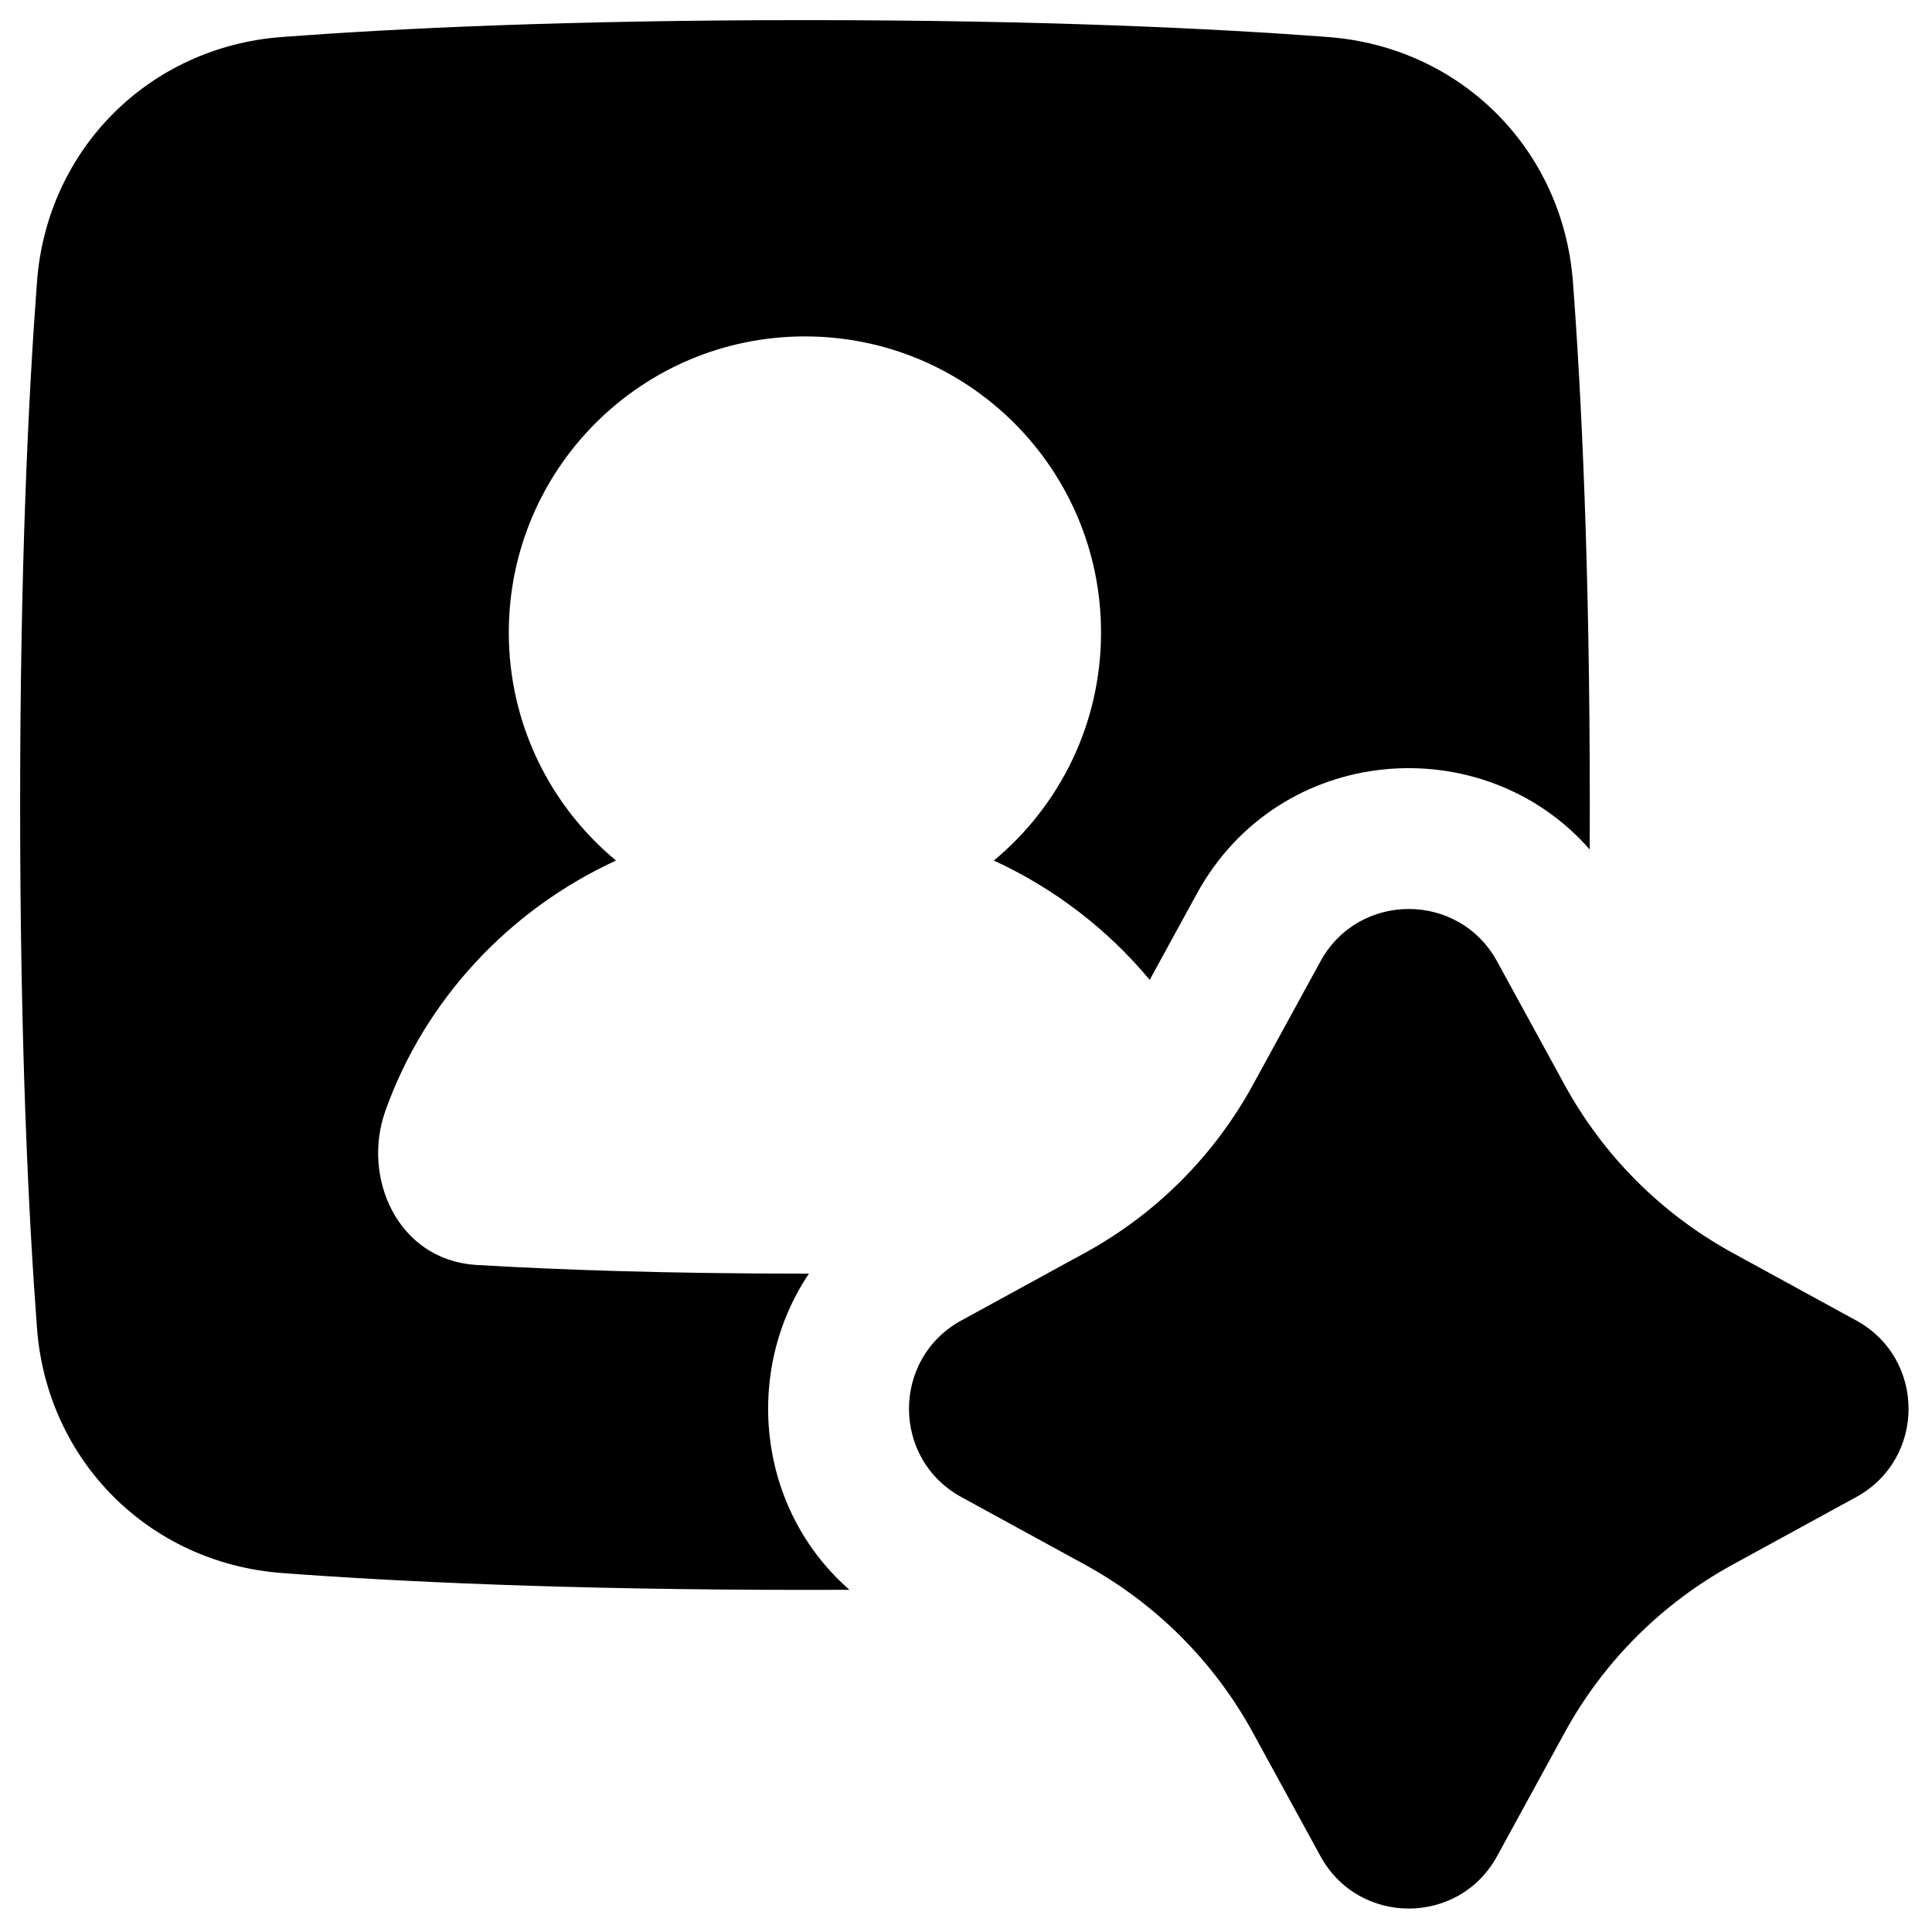
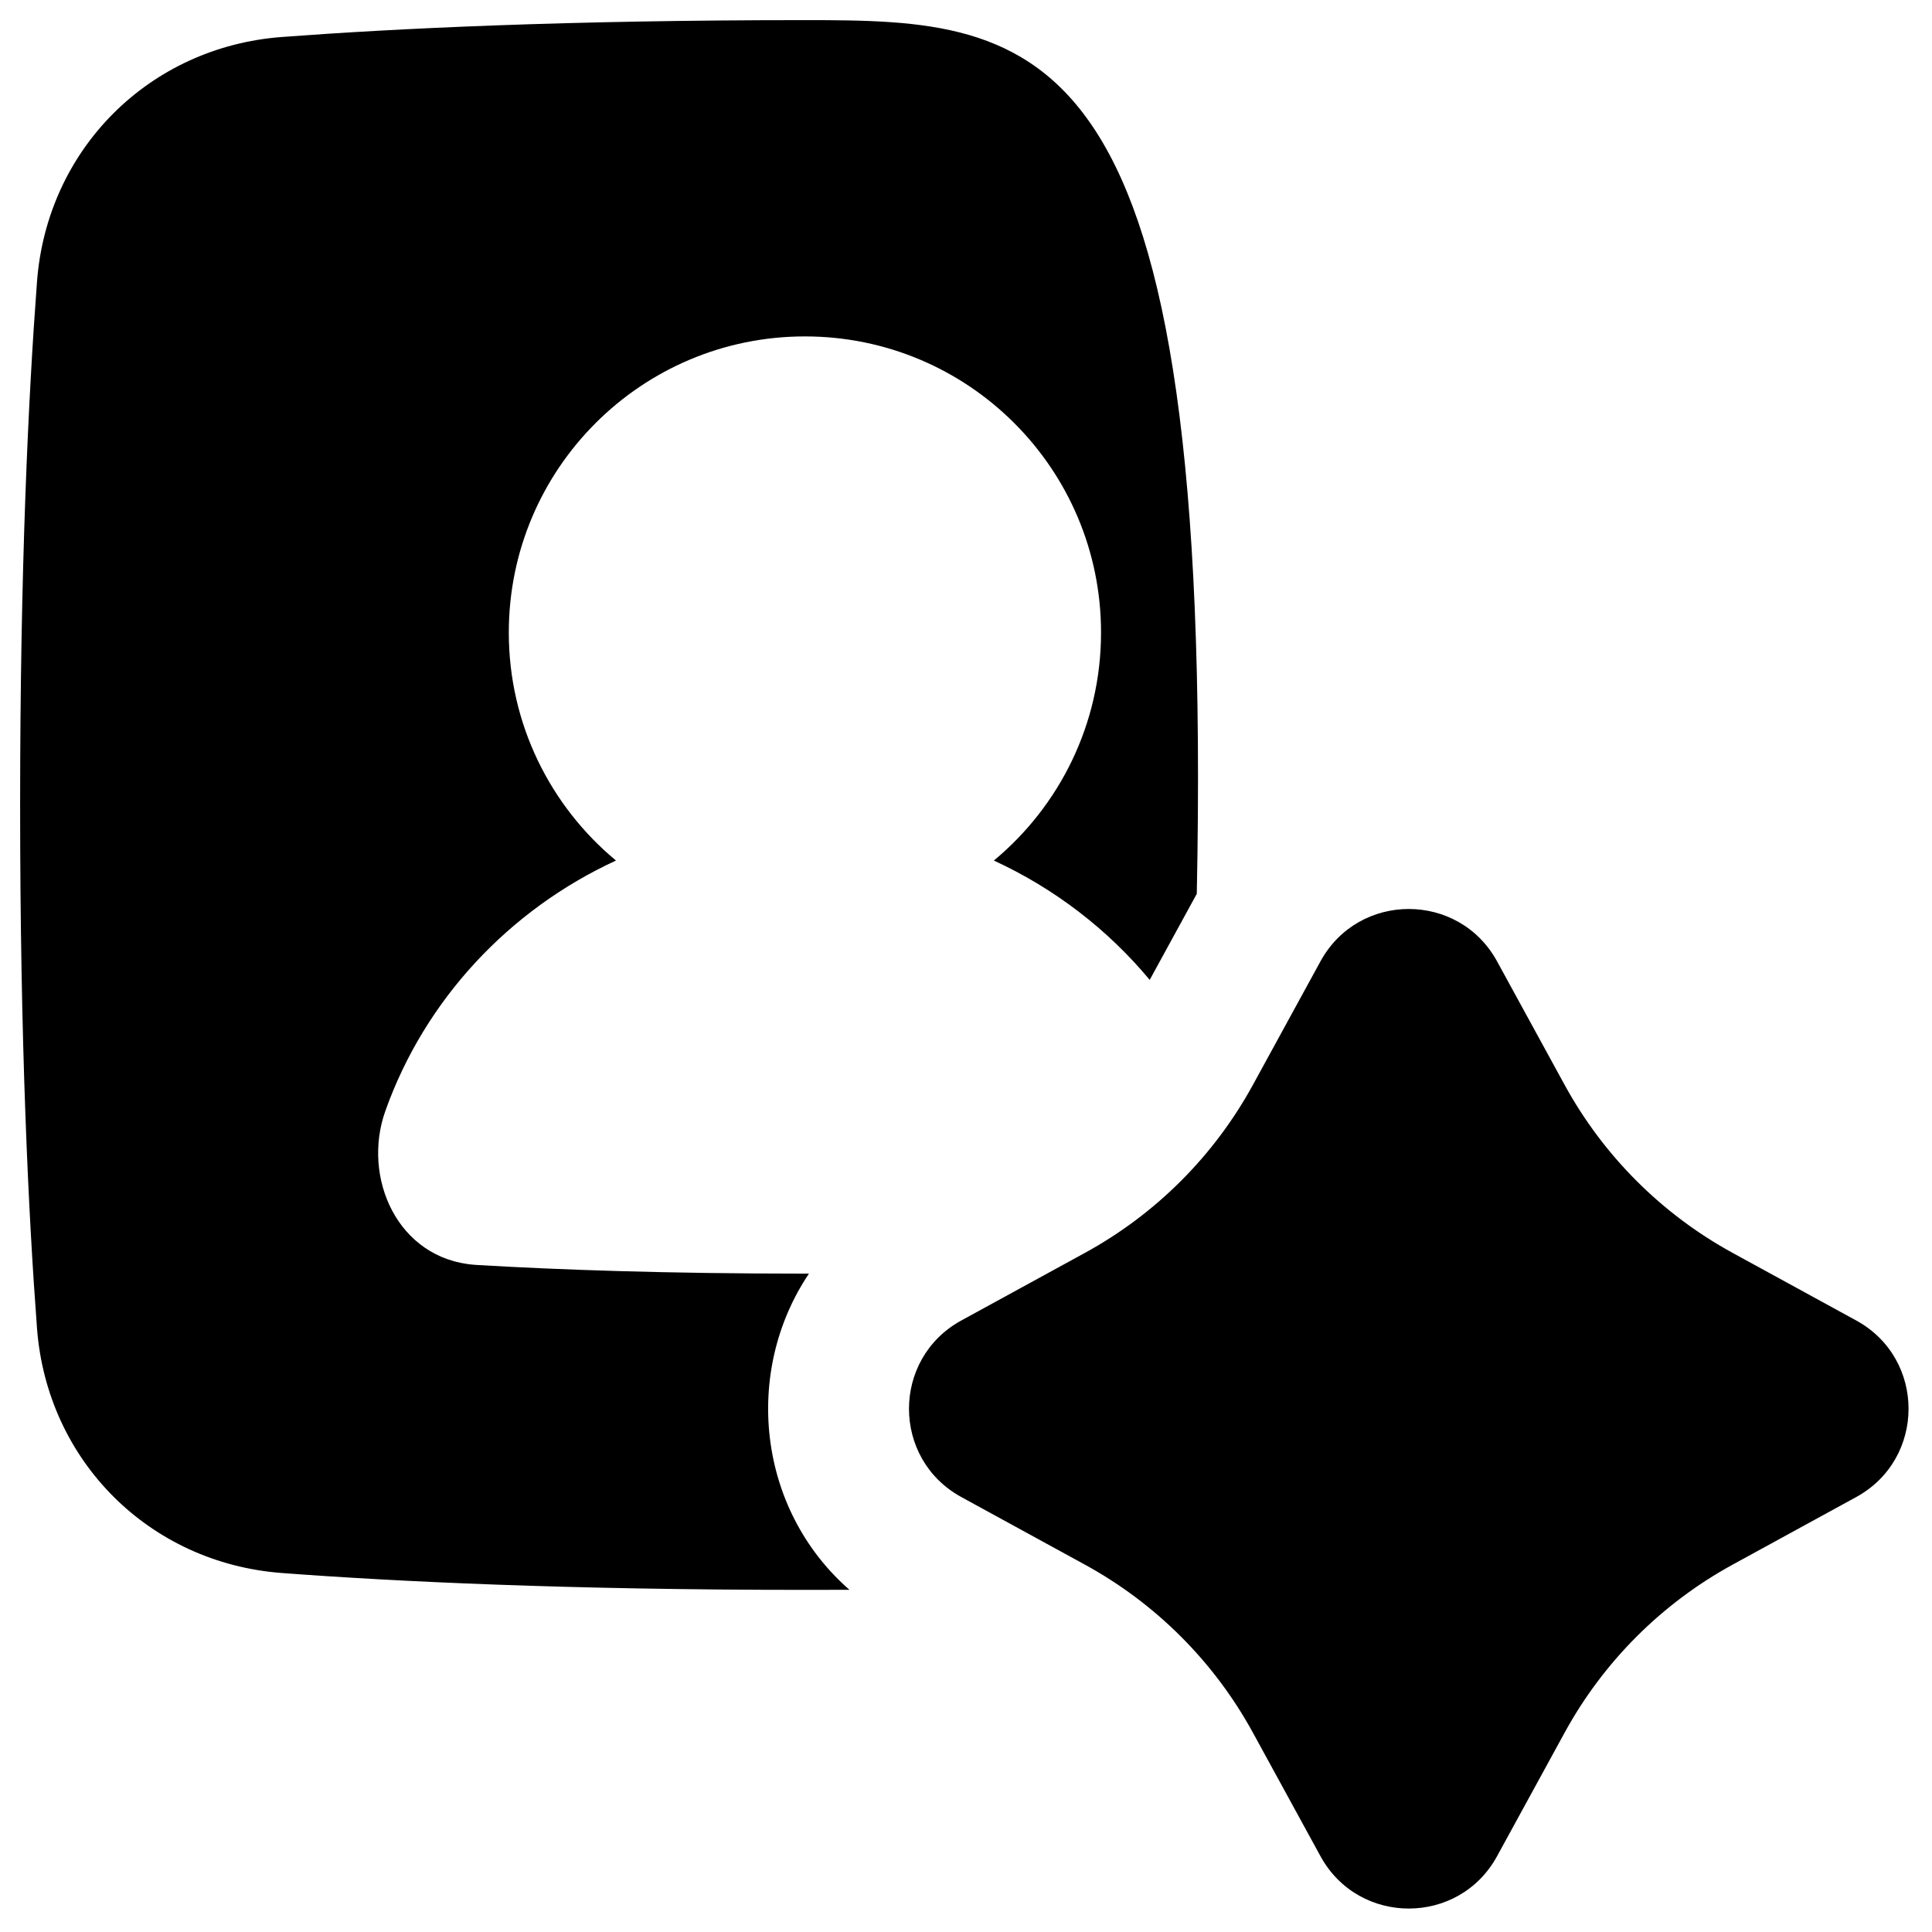
<svg xmlns="http://www.w3.org/2000/svg" fill="none" viewBox="0 0 48 48" id="Ai-Generate-Portrait-Image-Spark--Streamline-Plump">
  <desc>
    Ai Generate Portrait Image Spark Streamline Icon: https://streamlinehq.com
  </desc>
  <g id="ai-generate-portrait-image-spark--picture-photography-photo-image-artificial-intelligence-ai">
-     <path id="Union" fill="#000000" fill-rule="evenodd" d="M7.003 39.081C9.832 39.294 14.097 39.5 20 39.5c0.374 0 0.743 -0.001 1.104 -0.002 -2.301 -2.013 -2.636 -5.432 -1.006 -7.855l-0.099 0c-3.468 0 -6.146 -0.097 -8.113 -0.213 -0.031 -0.002 -0.061 -0.004 -0.092 -0.006 -1.923 -0.144 -2.806 -2.174 -2.221 -3.82 0.978 -2.753 3.064 -4.996 5.731 -6.224 -1.626 -1.349 -2.663 -3.386 -2.663 -5.665 0 -4.063 3.294 -7.357 7.357 -7.357 4.063 0 7.357 3.294 7.357 7.357 0 2.279 -1.037 4.316 -2.663 5.665 1.508 0.694 2.831 1.713 3.872 2.965l1.17 -2.139c2.054 -3.755 7.119 -4.122 9.762 -1.101 0.002 -0.361 0.002 -0.729 0.002 -1.104 0 -5.903 -0.206 -10.168 -0.419 -12.997 -0.248 -3.296 -2.788 -5.836 -6.084 -6.084C30.168 0.706 25.903 0.5 20 0.5 14.097 0.5 9.832 0.706 7.003 0.919 3.706 1.166 1.166 3.706 0.919 7.003 0.706 9.832 0.5 14.097 0.5 20s0.206 10.168 0.419 12.997c0.248 3.296 2.788 5.836 6.084 6.084Zm25.804 -15.197c0.948 -1.734 3.438 -1.734 4.387 0l1.679 3.07c0.964 1.762 2.412 3.21 4.174 4.174l3.07 1.679c1.734 0.948 1.734 3.438 0 4.387l-3.07 1.679c-1.762 0.964 -3.21 2.412 -4.174 4.174l-1.679 3.07c-0.948 1.734 -3.438 1.734 -4.387 0l-1.679 -3.07c-0.964 -1.762 -2.412 -3.21 -4.174 -4.174l-3.07 -1.679c-1.734 -0.948 -1.734 -3.438 0 -4.387l3.07 -1.679c1.762 -0.964 3.21 -2.412 4.174 -4.174l1.679 -3.07Z" clip-rule="evenodd" stroke-width="1" />
+     <path id="Union" fill="#000000" fill-rule="evenodd" d="M7.003 39.081C9.832 39.294 14.097 39.5 20 39.5c0.374 0 0.743 -0.001 1.104 -0.002 -2.301 -2.013 -2.636 -5.432 -1.006 -7.855l-0.099 0c-3.468 0 -6.146 -0.097 -8.113 -0.213 -0.031 -0.002 -0.061 -0.004 -0.092 -0.006 -1.923 -0.144 -2.806 -2.174 -2.221 -3.82 0.978 -2.753 3.064 -4.996 5.731 -6.224 -1.626 -1.349 -2.663 -3.386 -2.663 -5.665 0 -4.063 3.294 -7.357 7.357 -7.357 4.063 0 7.357 3.294 7.357 7.357 0 2.279 -1.037 4.316 -2.663 5.665 1.508 0.694 2.831 1.713 3.872 2.965l1.17 -2.139C30.168 0.706 25.903 0.5 20 0.5 14.097 0.5 9.832 0.706 7.003 0.919 3.706 1.166 1.166 3.706 0.919 7.003 0.706 9.832 0.5 14.097 0.5 20s0.206 10.168 0.419 12.997c0.248 3.296 2.788 5.836 6.084 6.084Zm25.804 -15.197c0.948 -1.734 3.438 -1.734 4.387 0l1.679 3.07c0.964 1.762 2.412 3.21 4.174 4.174l3.07 1.679c1.734 0.948 1.734 3.438 0 4.387l-3.07 1.679c-1.762 0.964 -3.21 2.412 -4.174 4.174l-1.679 3.07c-0.948 1.734 -3.438 1.734 -4.387 0l-1.679 -3.07c-0.964 -1.762 -2.412 -3.21 -4.174 -4.174l-3.07 -1.679c-1.734 -0.948 -1.734 -3.438 0 -4.387l3.07 -1.679c1.762 -0.964 3.21 -2.412 4.174 -4.174l1.679 -3.07Z" clip-rule="evenodd" stroke-width="1" />
  </g>
</svg>